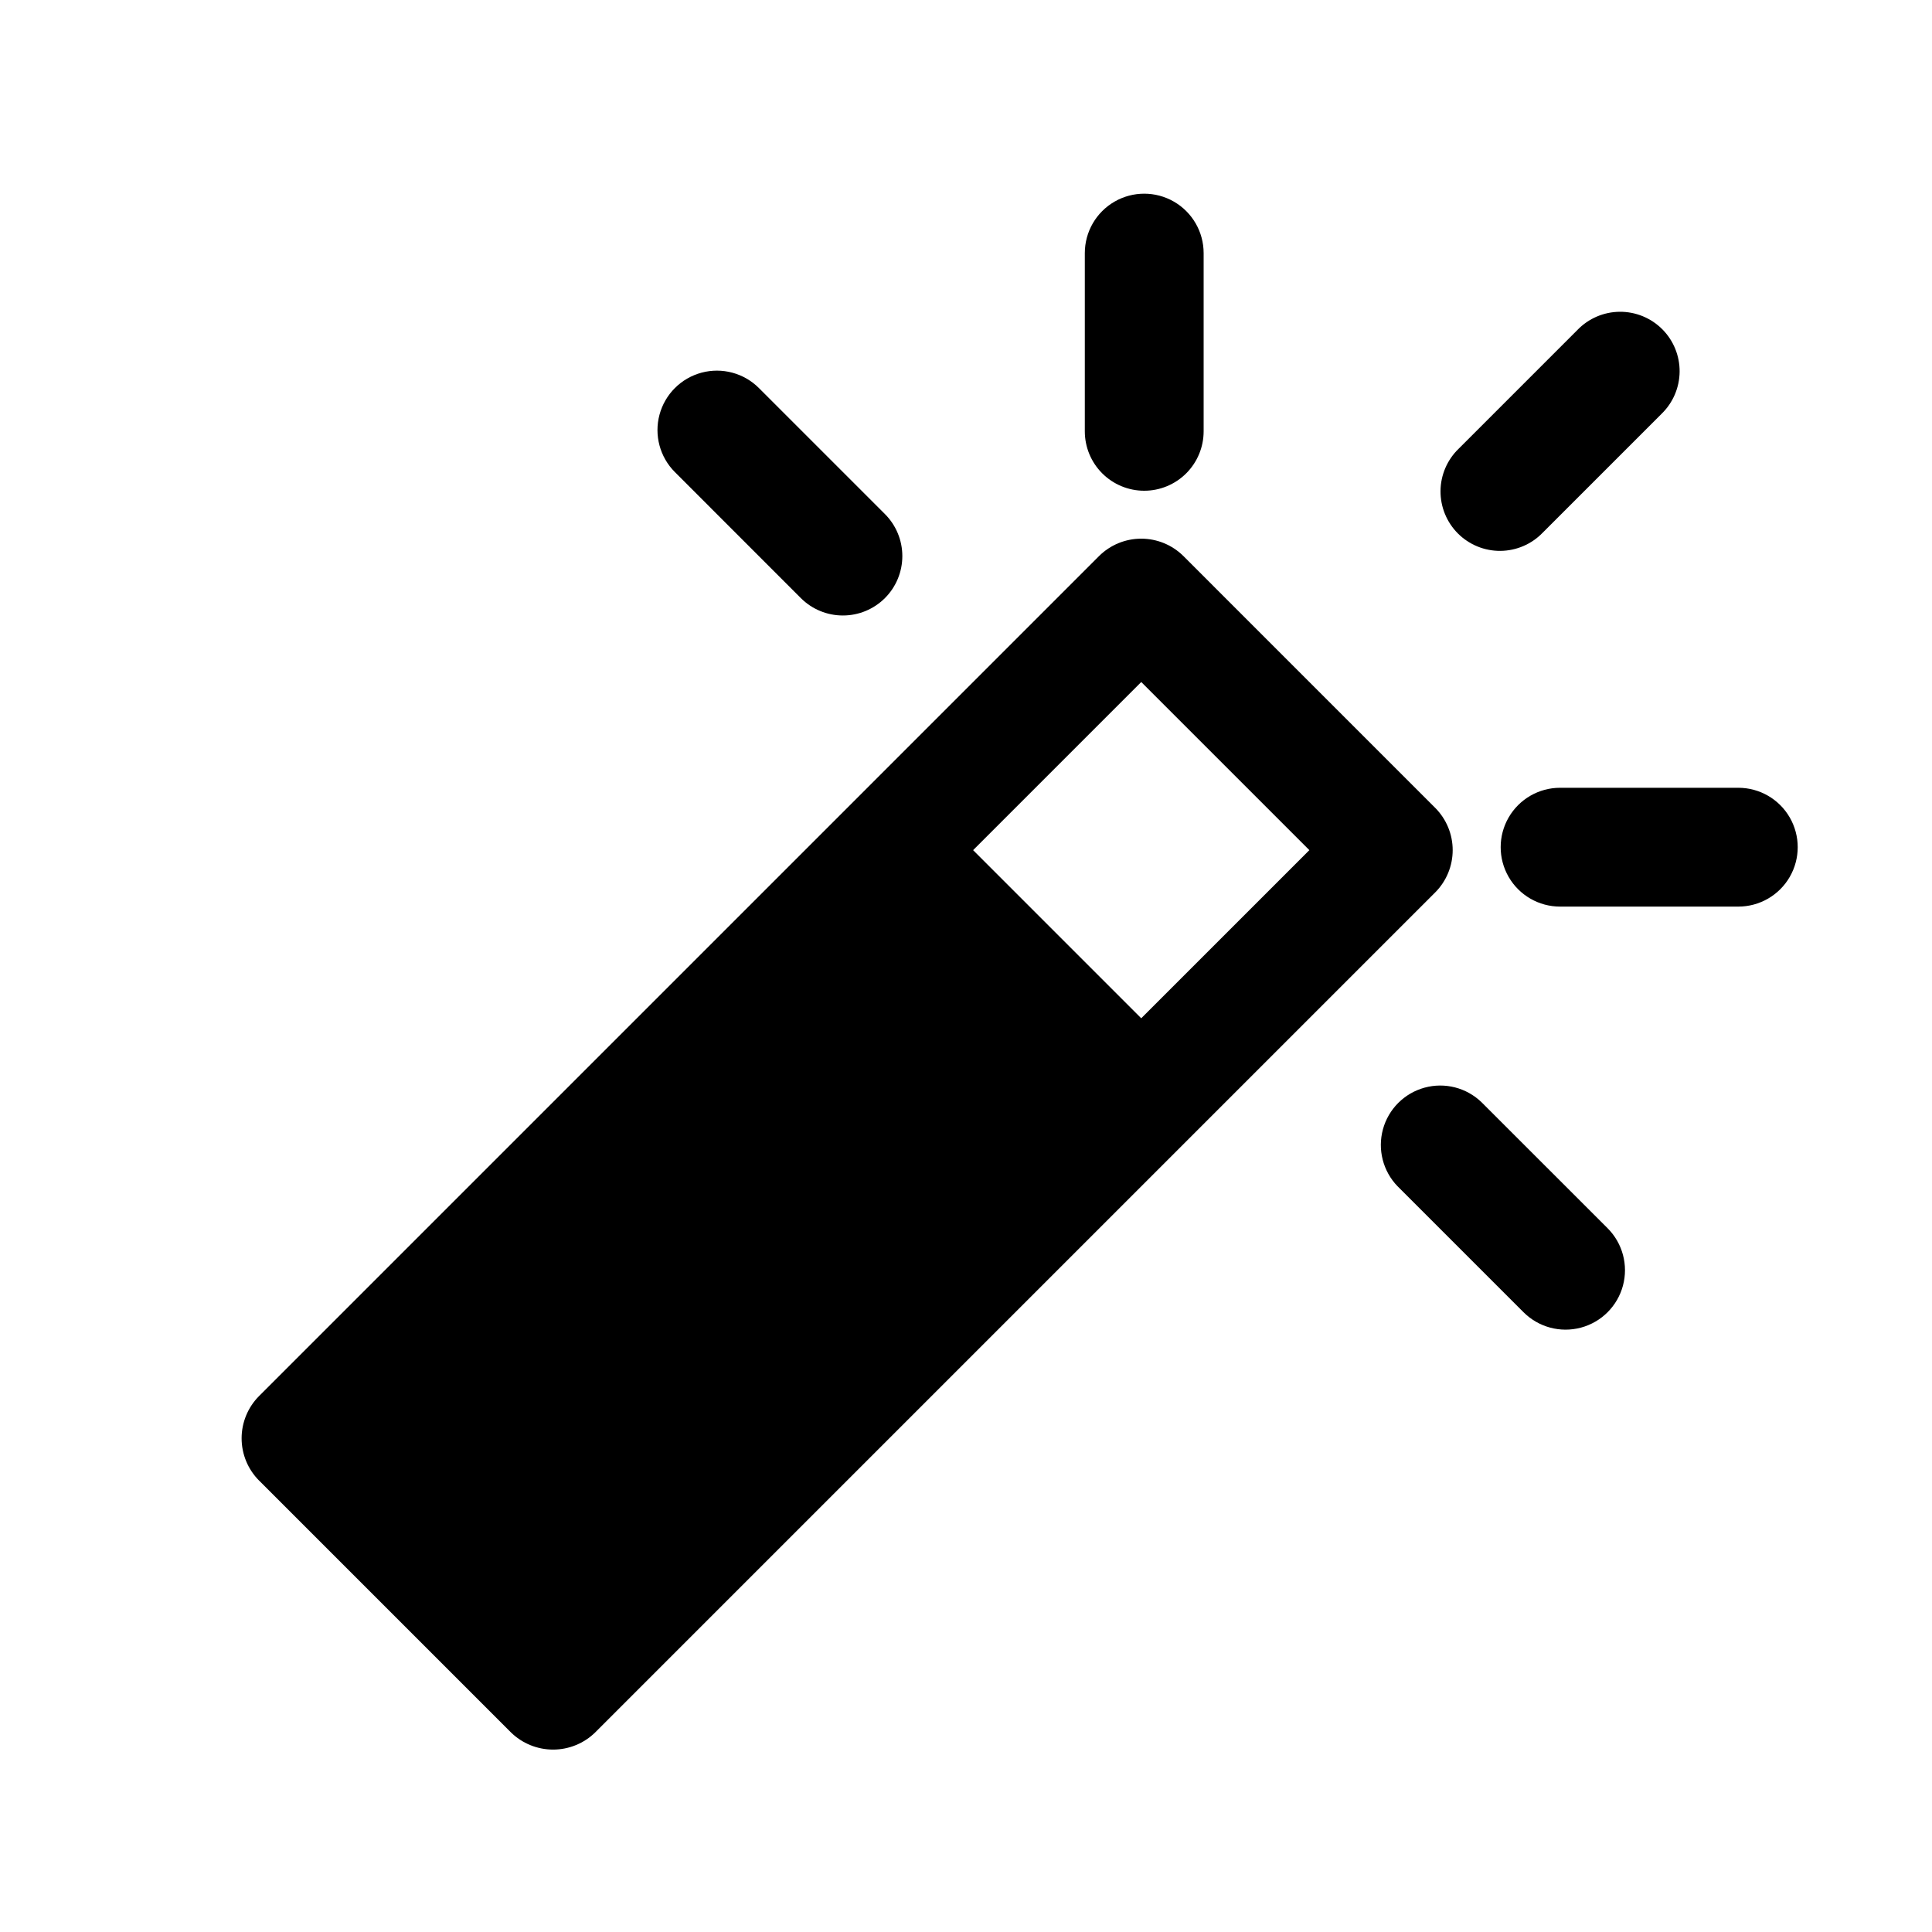
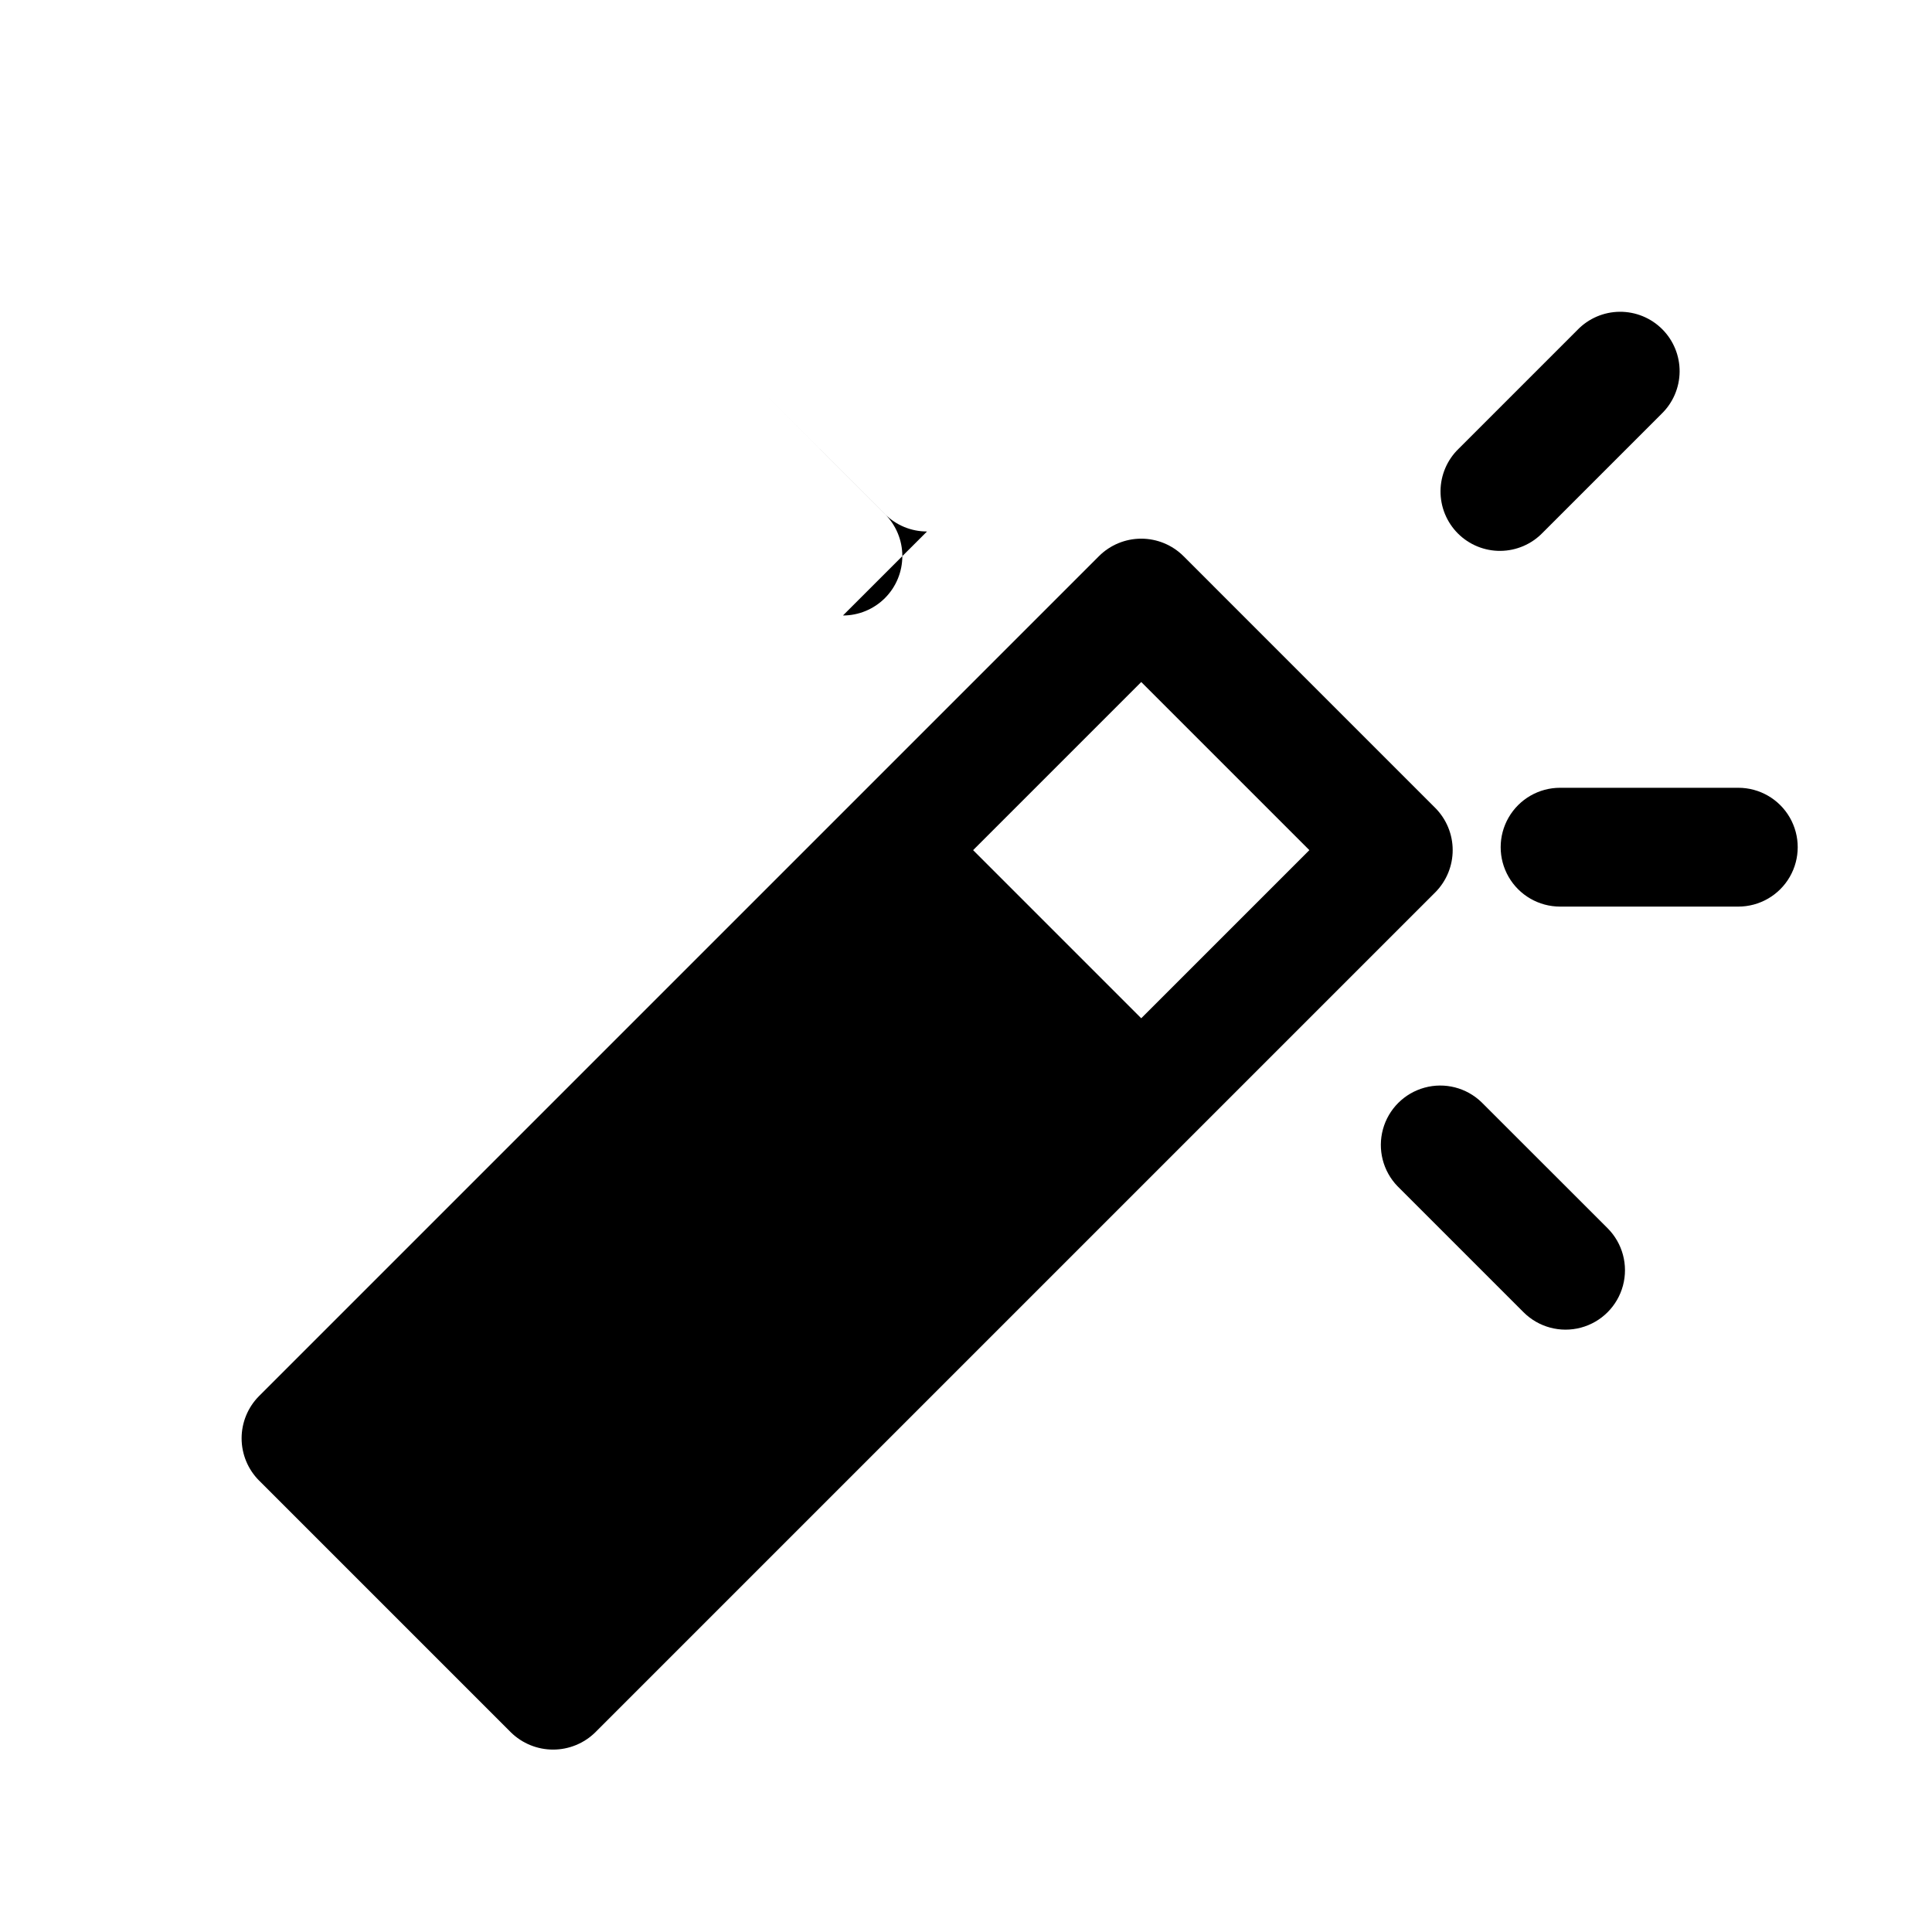
<svg xmlns="http://www.w3.org/2000/svg" fill="#000000" width="800px" height="800px" version="1.1" viewBox="144 144 512 512">
  <g>
    <path d="m212.64 536.34 66.754 66.754c2.984 2.926 7 4.566 11.18 4.566s8.191-1.641 11.176-4.566l222.62-222.62c2.949-2.973 4.606-6.992 4.606-11.18s-1.656-8.203-4.606-11.176l-66.754-66.758c-2.973-2.949-6.988-4.606-11.176-4.606-4.191 0-8.207 1.656-11.18 4.606l-66.754 66.758-155.87 155.87v-0.004c-2.949 2.973-4.606 6.992-4.606 11.18s1.656 8.207 4.606 11.18zm233.8-211.6 44.555 44.555-44.555 44.555-44.555-44.555z" />
    <path d="m552.82 285.18 31.488-31.488c3.039-2.934 4.769-6.965 4.809-11.188 0.035-4.223-1.625-8.281-4.613-11.27-2.984-2.984-7.047-4.644-11.27-4.609-4.223 0.035-8.254 1.77-11.188 4.805l-31.488 31.488c-3.035 2.934-4.769 6.965-4.805 11.188-0.035 4.223 1.625 8.285 4.609 11.27 2.988 2.988 7.047 4.648 11.27 4.613 4.223-0.039 8.254-1.77 11.188-4.809z" />
    <path d="m604.67 352.77h-47.234c-5.625 0-10.82 3-13.633 7.871-2.812 4.871-2.812 10.875 0 15.746 2.812 4.871 8.008 7.871 13.633 7.871h47.234c5.625 0 10.82-3 13.633-7.871 2.812-4.871 2.812-10.875 0-15.746-2.812-4.871-8.008-7.871-13.633-7.871z" />
    <path d="m536.62 436.1c-4-3.863-9.738-5.332-15.102-3.859-5.359 1.469-9.551 5.656-11.02 11.02s-0.004 11.102 3.859 15.102l33.395 33.395v-0.004c3.977 3.981 9.773 5.535 15.207 4.082 5.434-1.453 9.684-5.699 11.141-11.133s-0.094-11.23-4.07-15.211z" />
-     <path d="m367.39 307.11c4.172 0 8.176-1.66 11.129-4.613 2.953-2.953 4.609-6.957 4.609-11.133 0-4.172-1.656-8.176-4.609-11.129l-33.395-33.395c-3.977-3.981-9.773-5.535-15.207-4.082-5.434 1.457-9.68 5.699-11.141 11.133-1.457 5.434 0.094 11.23 4.07 15.211l33.395 33.41c2.957 2.949 6.969 4.606 11.148 4.598z" />
-     <path d="m447.23 274.05c4.176 0 8.18-1.66 11.133-4.613s4.613-6.957 4.613-11.133v-47.23c0-5.625-3.004-10.824-7.875-13.637-4.871-2.812-10.871-2.812-15.742 0s-7.871 8.012-7.871 13.637v47.23c0 4.176 1.656 8.18 4.609 11.133s6.957 4.613 11.133 4.613z" />
+     <path d="m367.39 307.11c4.172 0 8.176-1.66 11.129-4.613 2.953-2.953 4.609-6.957 4.609-11.133 0-4.172-1.656-8.176-4.609-11.129l-33.395-33.395l33.395 33.41c2.957 2.949 6.969 4.606 11.148 4.598z" />
  </g>
</svg>